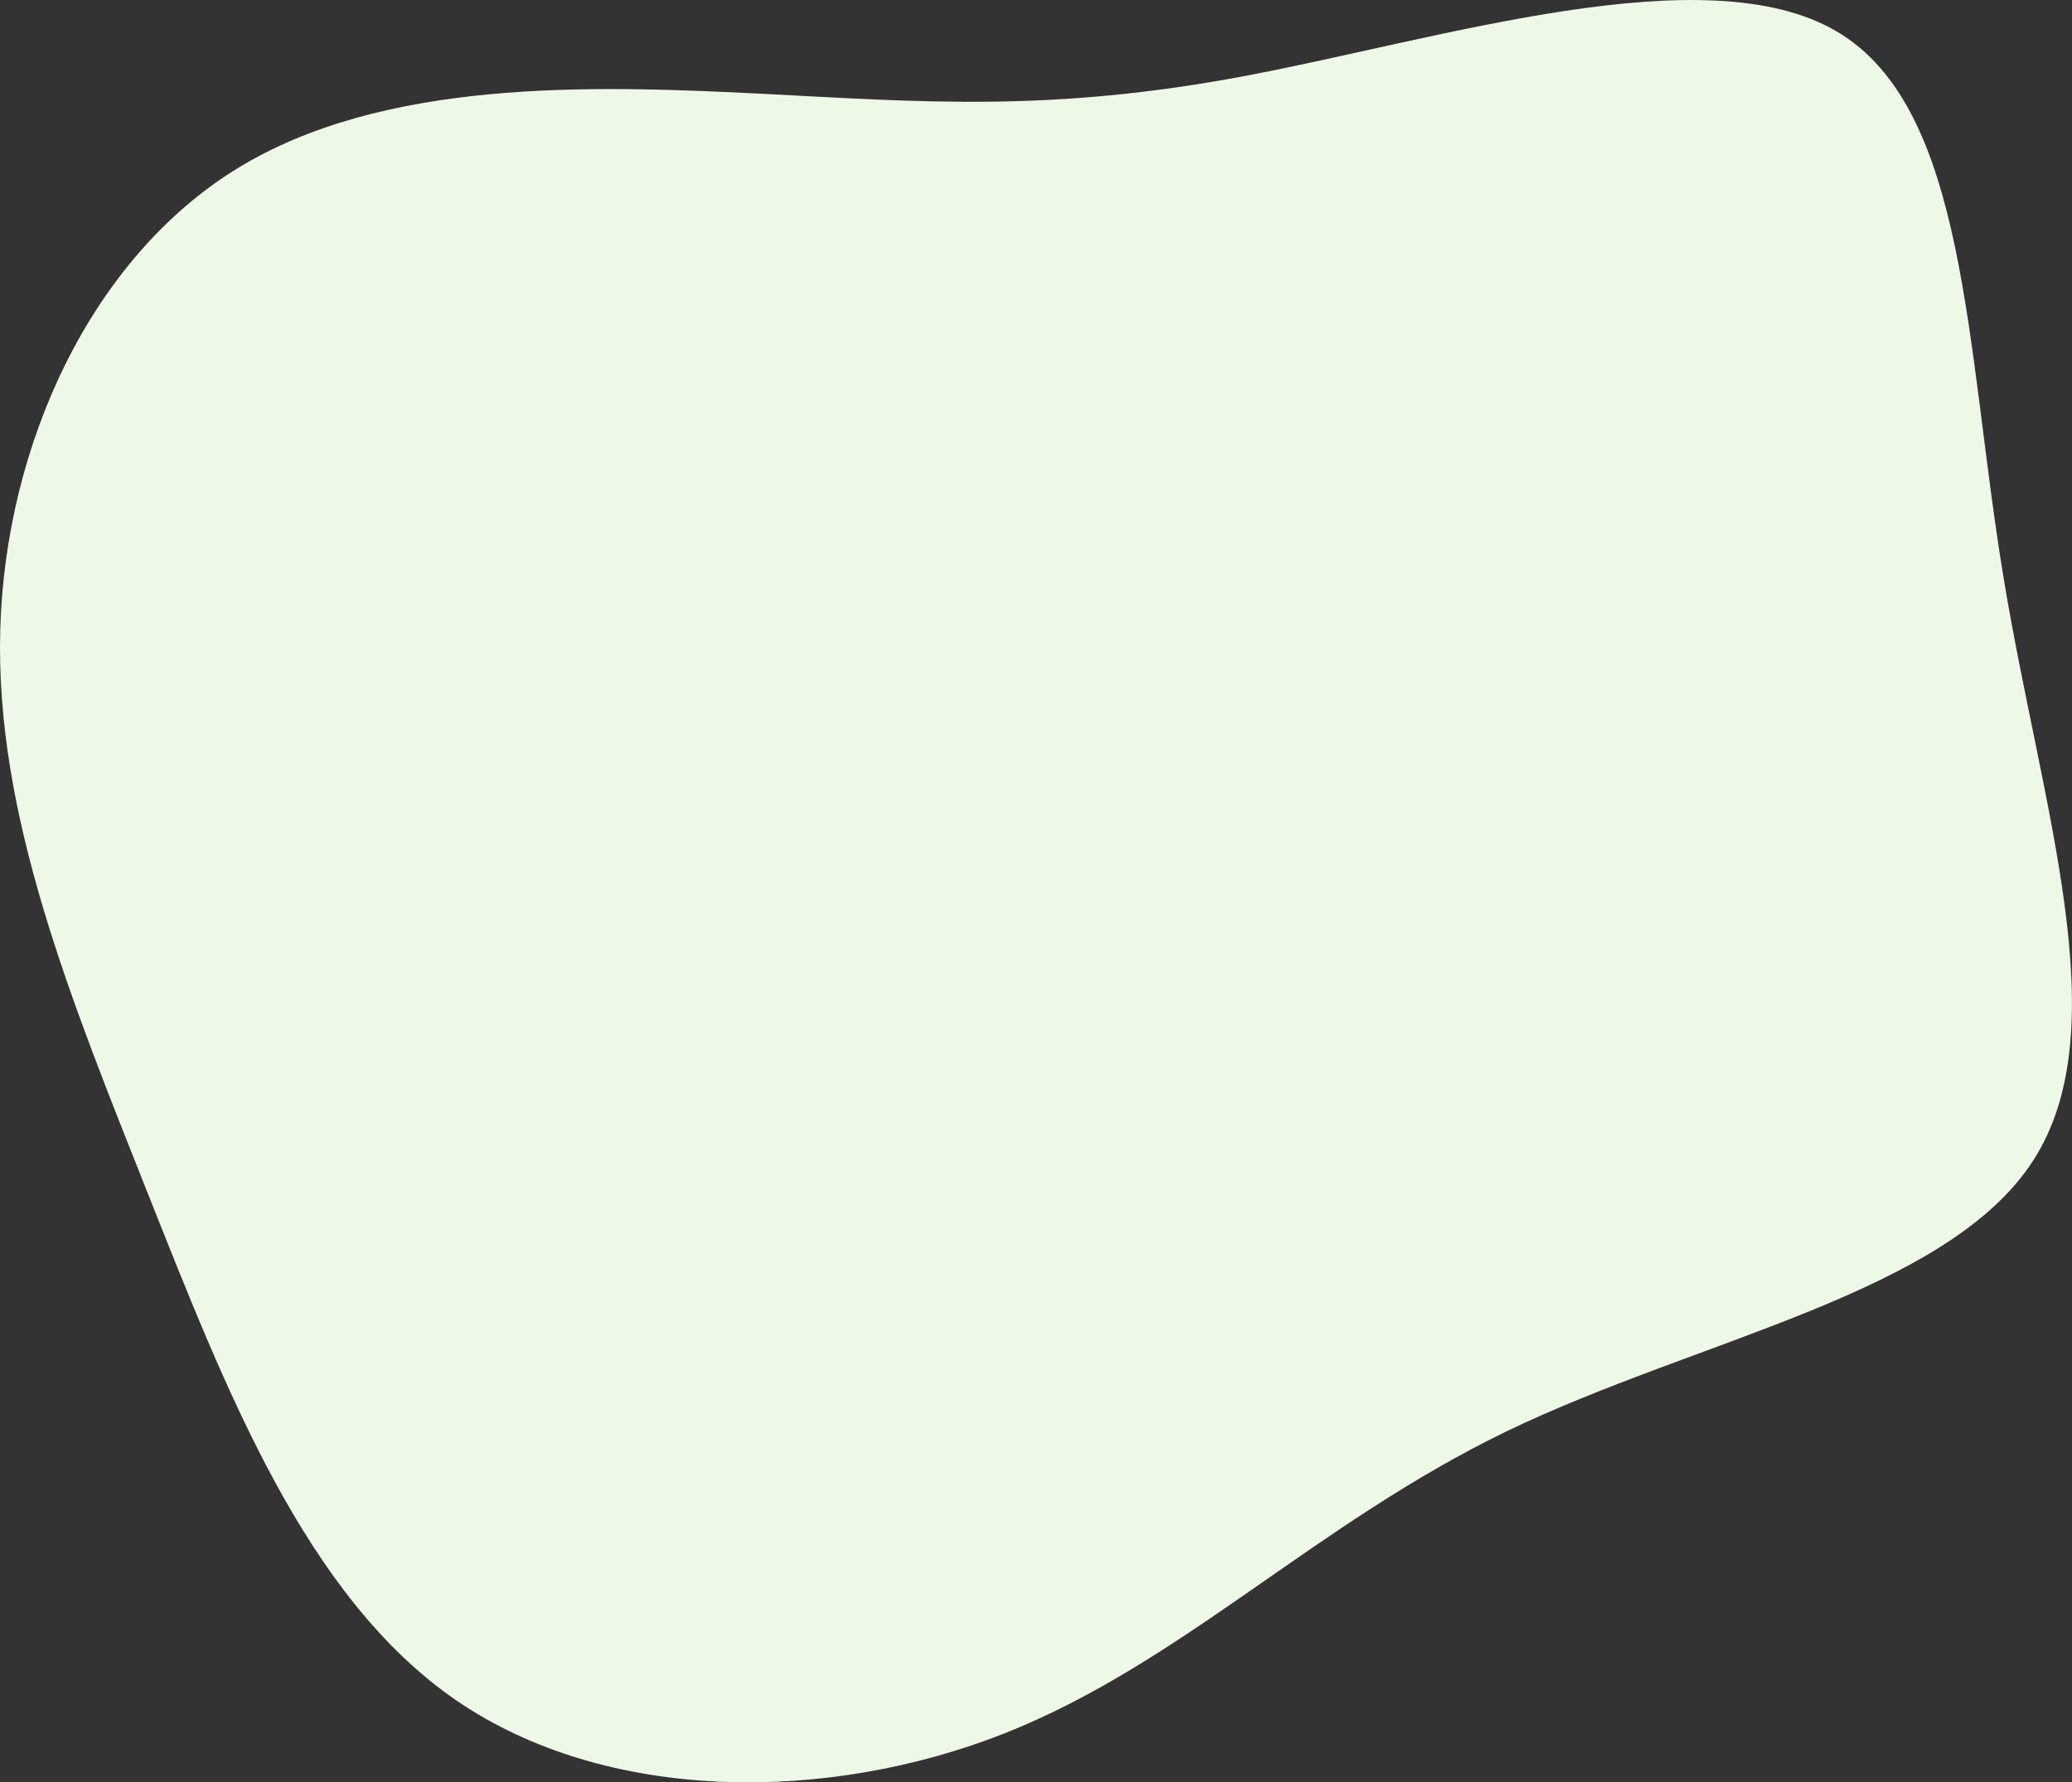
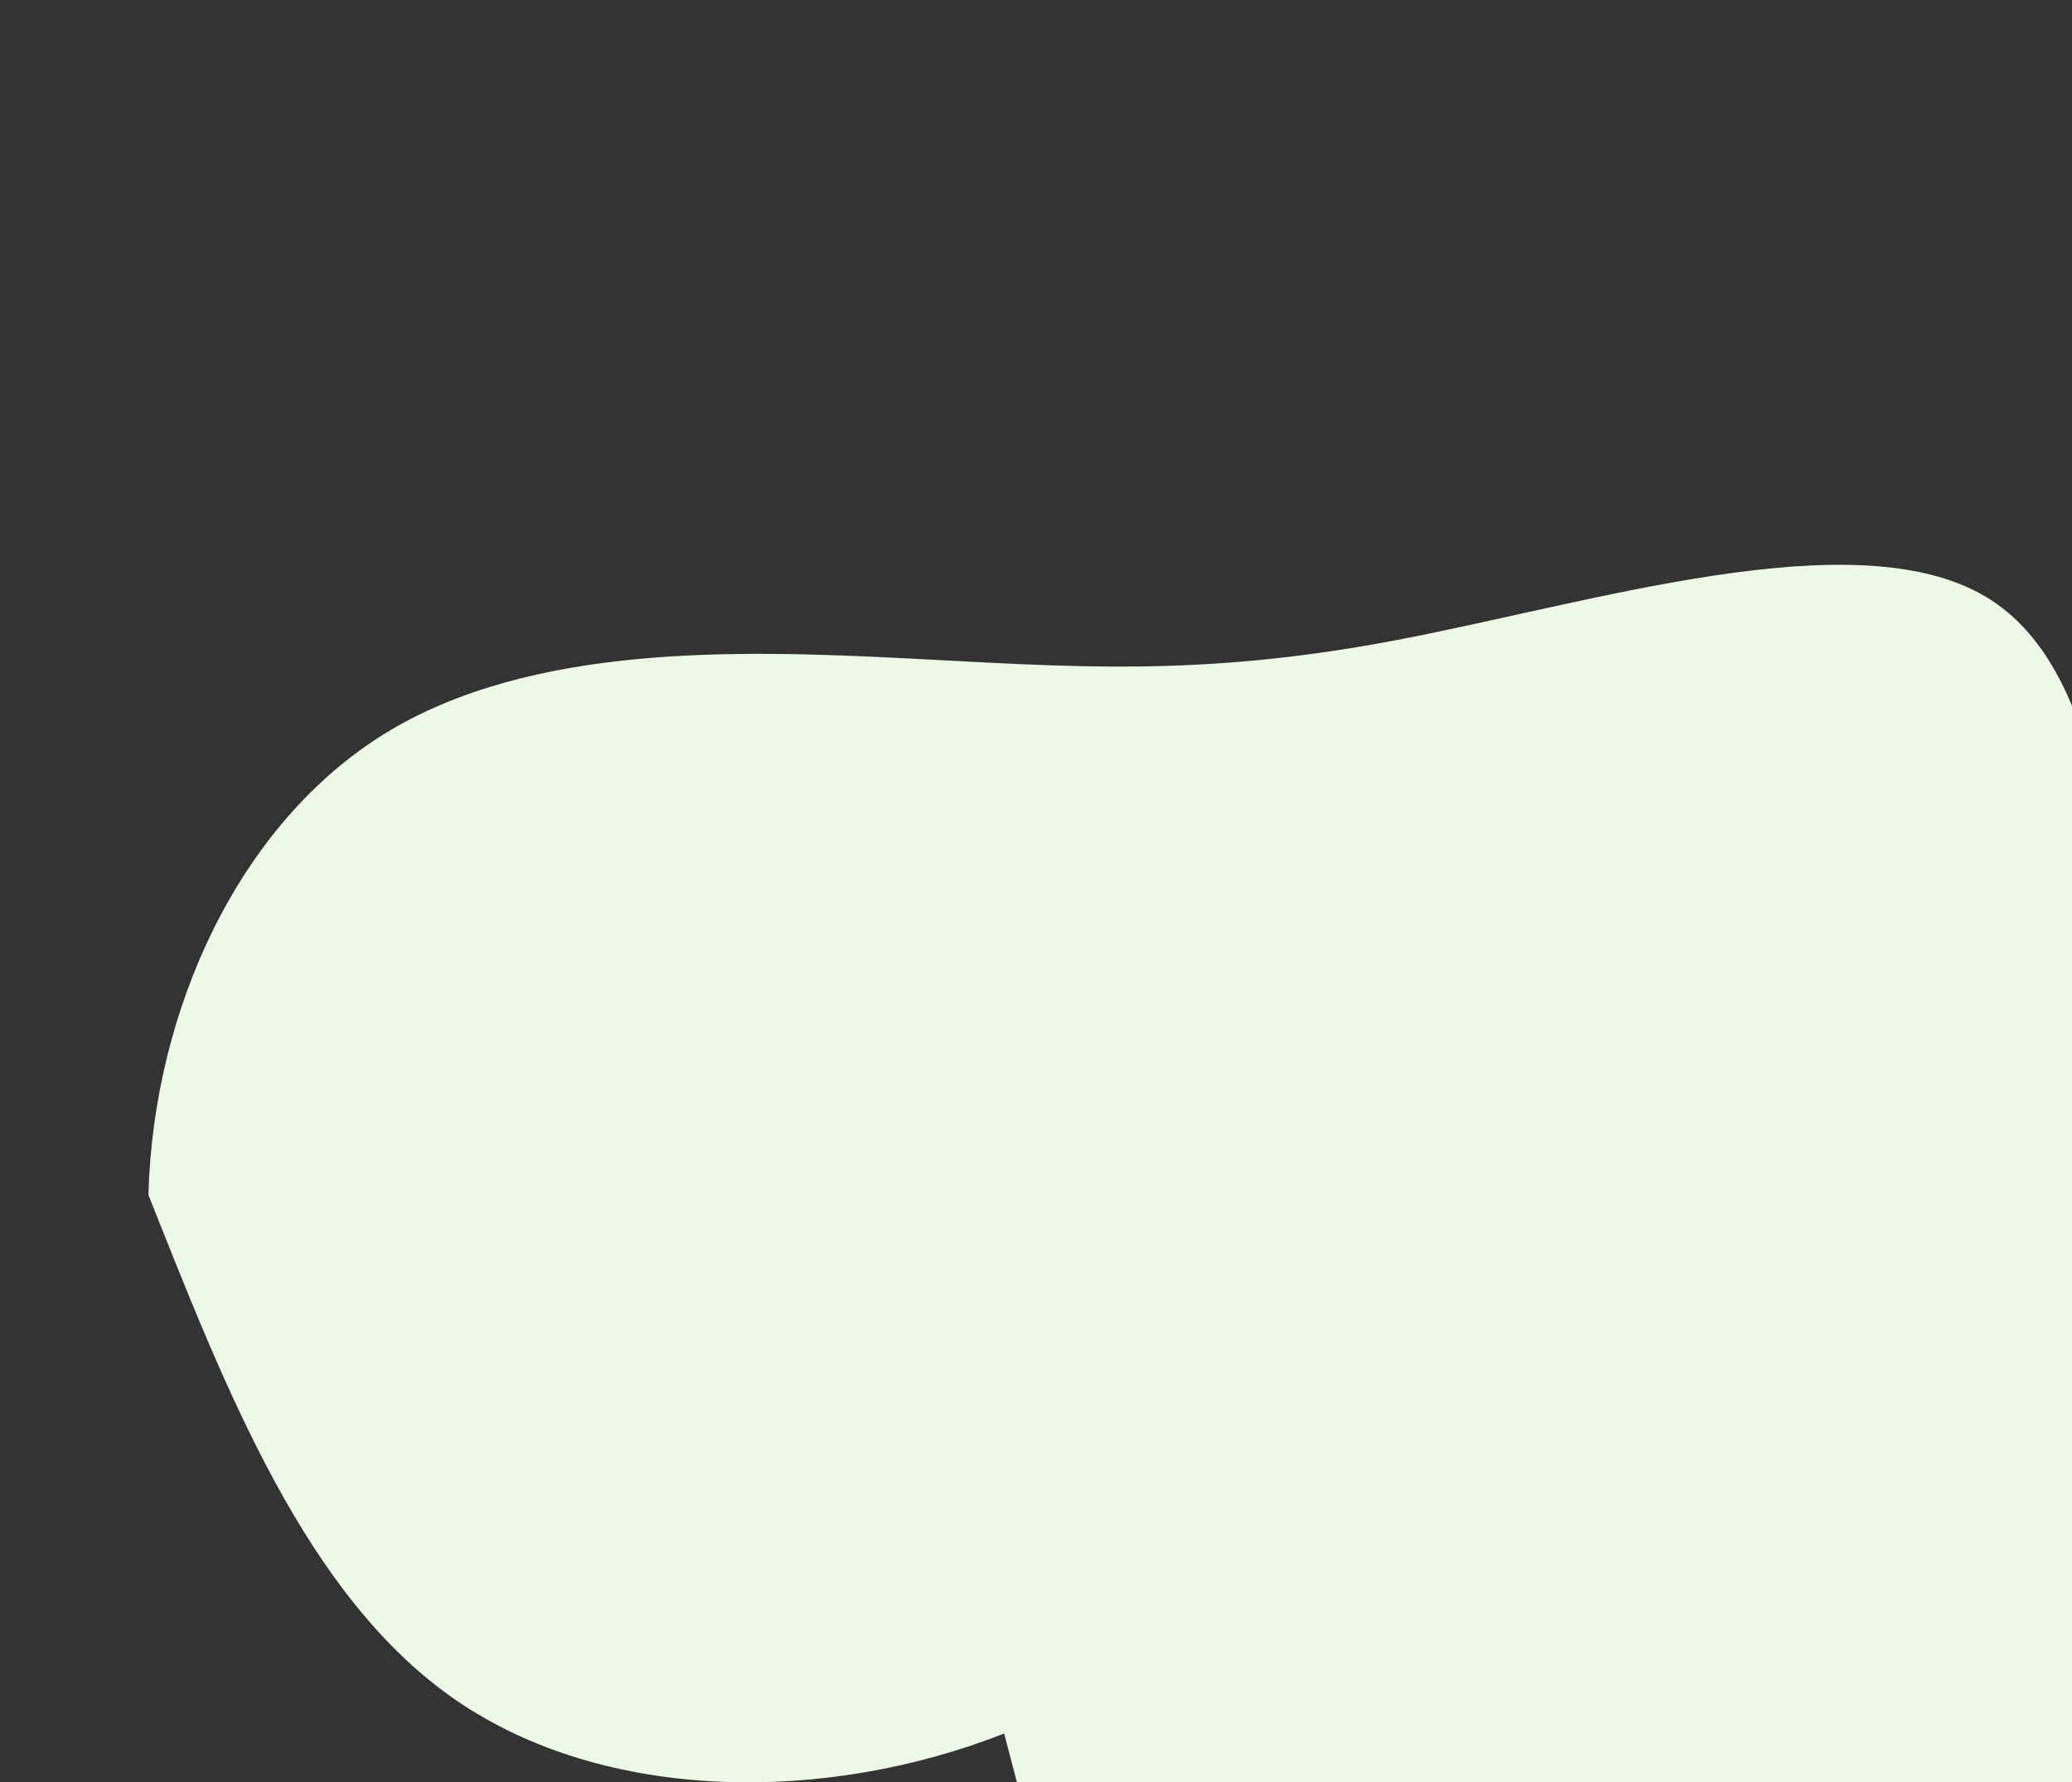
<svg xmlns="http://www.w3.org/2000/svg" id="_レイヤー_1" viewBox="0 0 671.03 577.2">
  <rect x="0" y="0" width="671.03" height="577.2" fill="#333333" stroke="none" />
-   <path d="M325.2,561.38c-57.37,22.64-128.85,22.6-177.52-10.78-48.65-33.49-74.47-100.42-99.62-163.64C22.92,323.63-1.55,264.02.08,204.06c1.63-59.96,29.29-120.24,76.64-149.44,47.33-29.09,114.34-27.01,168.39-24.34,54.03,2.78,95.14,6.2,158.45-5.75,63.31-11.95,148.88-39.33,191.29-14.34,42.42,24.99,41.7,102.24,53.97,176.6,12.21,74.41,37.4,145.94,9.65,189.03-27.81,43.13-108.51,57.77-170.53,87.69-62.04,30.03-105.32,75.19-162.76,97.88" style="fill:#eef8e6;" />
+   <path d="M325.2,561.38c-57.37,22.64-128.85,22.6-177.52-10.78-48.65-33.49-74.47-100.42-99.62-163.64c1.63-59.96,29.29-120.24,76.64-149.44,47.33-29.09,114.34-27.01,168.39-24.34,54.03,2.78,95.14,6.2,158.45-5.75,63.31-11.95,148.88-39.33,191.29-14.34,42.42,24.99,41.7,102.24,53.97,176.6,12.21,74.41,37.4,145.94,9.65,189.03-27.81,43.13-108.51,57.77-170.53,87.69-62.04,30.03-105.32,75.19-162.76,97.88" style="fill:#eef8e6;" />
</svg>